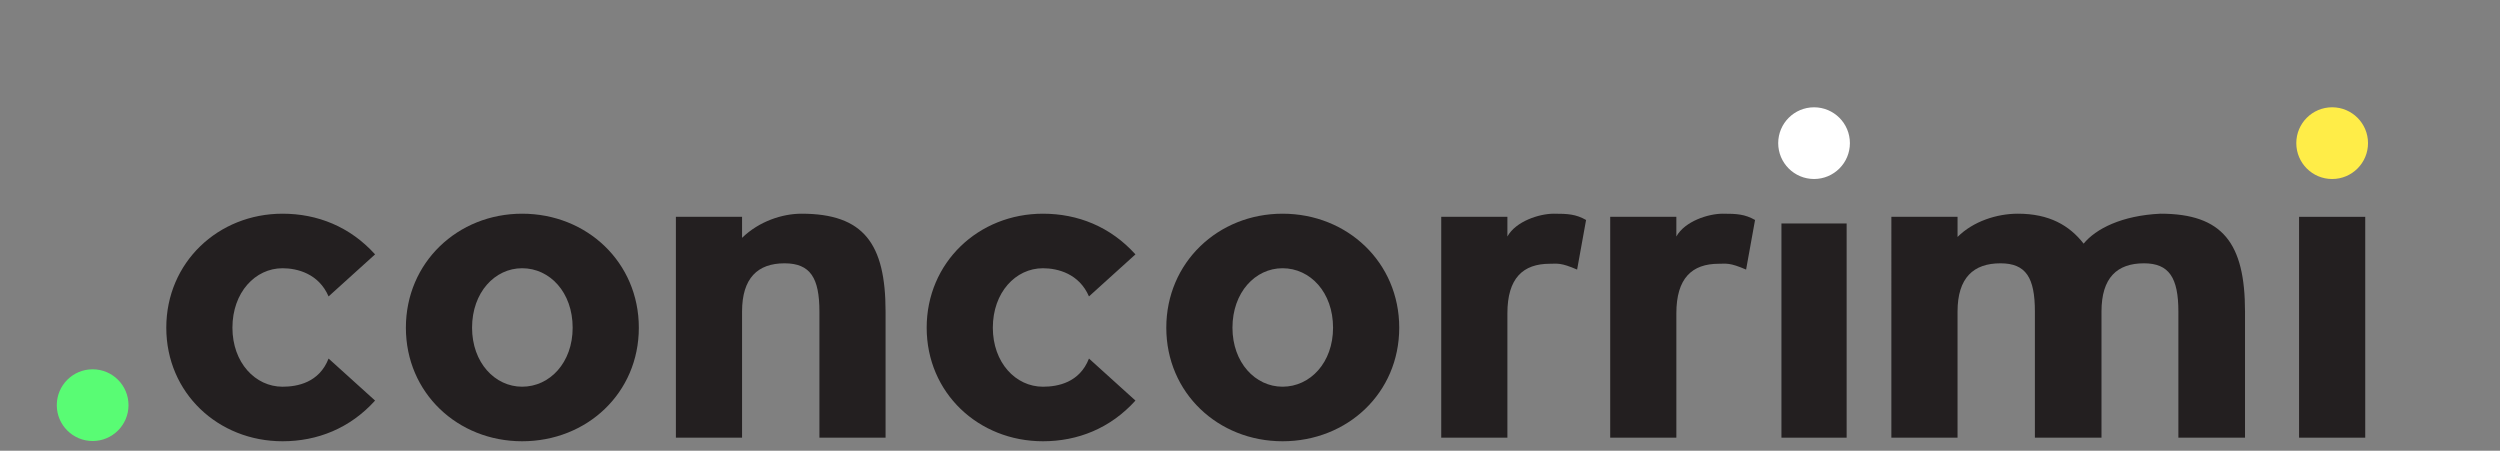
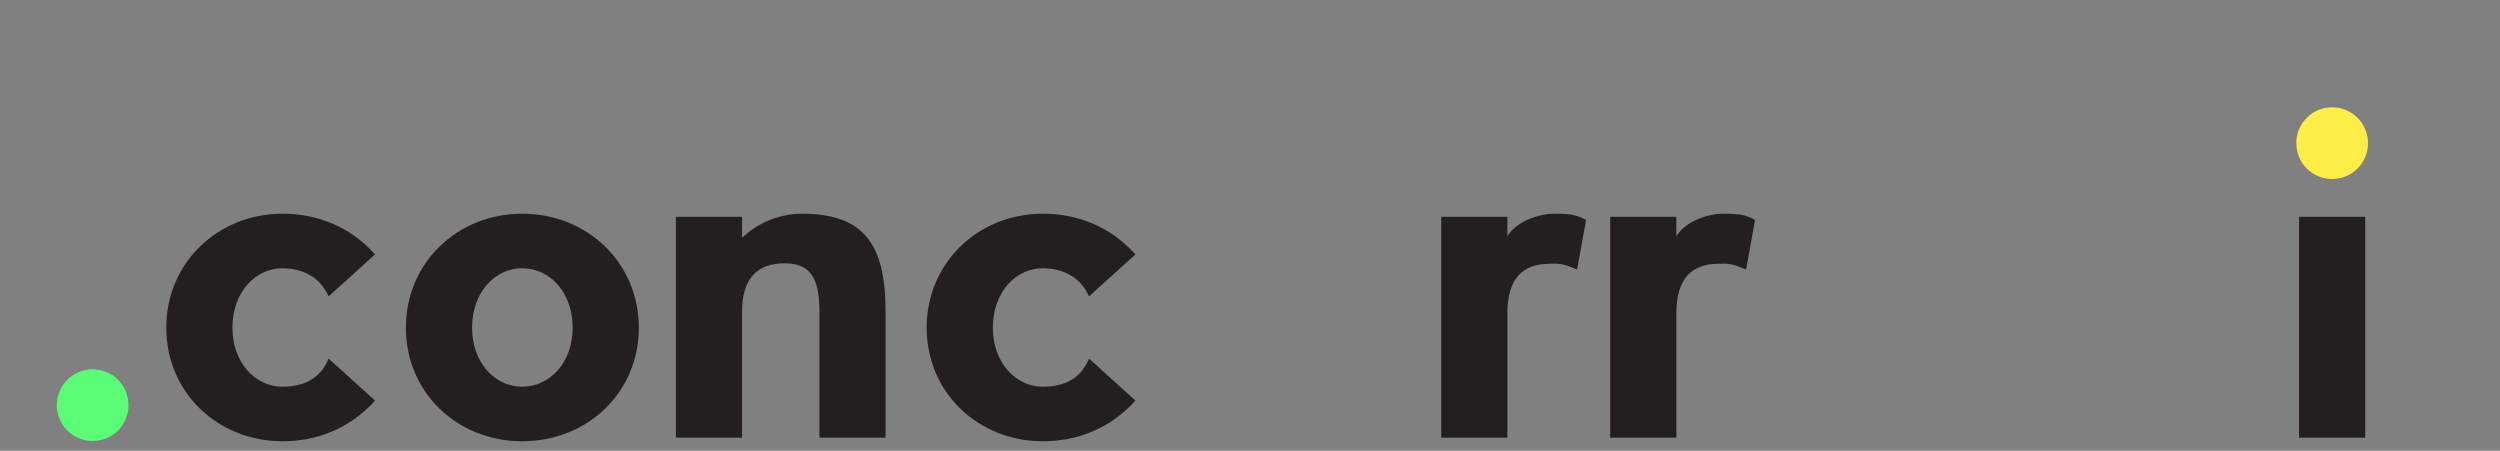
<svg xmlns="http://www.w3.org/2000/svg" version="1.1" x="0px" y="0px" width="204.459px" height="36.862px" viewBox="0 0 204.459 36.862" enable-background="new 0 0 204.459 36.862" xml:space="preserve">
  <rect x="0" y="0" width="204.459" height="36.862" fill="#808080" stroke="none" />
  <g id="Layer_1">
</g>
  <g id="Layer_2">
    <g>
      <g>
        <path fill="#231F20" d="M30.675,32.76c-2.048,2.267-4.717,3.328-7.568,3.328c-5.266,0-9.507-3.949-9.507-9.288     c0-5.337,4.241-9.323,9.507-9.323c2.852,0,5.521,1.06,7.568,3.327l-3.802,3.438c-0.806-1.865-2.561-2.304-3.767-2.304     c-2.23,0-4.097,1.975-4.097,4.863c0,2.852,1.866,4.826,4.097,4.826c1.206,0,2.998-0.329,3.767-2.303L30.675,32.76z" />
        <path fill="#231F20" d="M52.246,26.8c0,5.339-4.242,9.288-9.544,9.288c-5.265,0-9.507-3.949-9.507-9.288     c0-5.337,4.242-9.323,9.507-9.323C48.004,17.477,52.246,21.463,52.246,26.8z M38.607,26.8c0,2.852,1.865,4.826,4.095,4.826     c2.268,0,4.132-1.974,4.132-4.826c0-2.889-1.864-4.863-4.132-4.863C40.473,21.937,38.607,23.911,38.607,26.8z" />
        <path fill="#231F20" d="M72.426,35.794h-5.411V25.483c0-2.741-0.731-3.948-2.853-3.948c-2.193,0-3.474,1.207-3.474,3.948v10.311     h-5.411V17.733h5.411v1.719c1.39-1.354,3.292-1.975,4.862-1.975c5.084,0,6.875,2.45,6.875,8.007V35.794z" />
        <path fill="#231F20" d="M92.861,32.76c-2.047,2.267-4.715,3.328-7.566,3.328c-5.268,0-9.508-3.949-9.508-9.288     c0-5.337,4.24-9.323,9.508-9.323c2.852,0,5.52,1.06,7.566,3.327l-3.801,3.438c-0.805-1.865-2.559-2.304-3.766-2.304     c-2.23,0-4.097,1.975-4.097,4.863c0,2.852,1.866,4.826,4.097,4.826c1.207,0,2.997-0.329,3.766-2.303L92.861,32.76z" />
-         <path fill="#231F20" d="M114.434,26.8c0,5.339-4.24,9.288-9.543,9.288c-5.264,0-9.507-3.949-9.507-9.288     c0-5.337,4.243-9.323,9.507-9.323C110.193,17.477,114.434,21.463,114.434,26.8z M100.795,26.8c0,2.852,1.866,4.826,4.096,4.826     c2.268,0,4.131-1.974,4.131-4.826c0-2.889-1.863-4.863-4.131-4.863C102.661,21.937,100.795,23.911,100.795,26.8z" />
        <path fill="#231F20" d="M128.982,22.047c-1.352-0.584-1.607-0.476-2.229-0.476c-2.194,0-3.473,1.171-3.473,4.059v10.165h-5.411     V17.733h5.411v1.608c0.693-1.243,2.596-1.864,3.802-1.864c1.134,0,1.793,0.037,2.633,0.513L128.982,22.047z" />
        <path fill="#231F20" d="M142.802,22.047c-1.353-0.584-1.608-0.476-2.229-0.476c-2.192,0-3.475,1.171-3.475,4.059v10.165h-5.41     V17.733h5.41v1.608c0.695-1.243,2.597-1.864,3.803-1.864c1.134,0,1.793,0.037,2.634,0.513L142.802,22.047z" />
-         <path fill="#231F20" d="M178.156,35.794V25.483c0-2.779-0.766-3.948-2.814-3.948c-2.193,0-3.475,1.169-3.475,3.948v10.311h-5.446     V25.483c0-2.779-0.731-3.948-2.817-3.948c-2.193,0-3.509,1.169-3.509,3.948v10.311h-5.412V17.733h5.412v1.646     c1.28-1.28,3.218-1.902,4.936-1.902c2.561,0,4.206,0.952,5.376,2.45c0.986-1.207,3.108-2.304,6.287-2.45     c5.083,0,6.911,2.414,6.911,8.007v10.311H178.156z" />
-         <path fill="#231F20" d="M151.025,35.794h-5.332V18.276h5.332V35.794z" />
        <path fill="#231F20" d="M193.438,35.794h-5.412V17.733h5.412V35.794z" />
        <circle fill="#59FC74" cx="7.577" cy="33.135" r="2.933" />
-         <circle fill="#FFFFFF" cx="148.36" cy="11.707" r="2.932" />
        <circle fill="#FFED48" cx="190.732" cy="11.707" r="2.933" />
      </g>
    </g>
  </g>
  <g id="Layer_5" display="none">
</g>
  <g id="Layer_3" display="none">
</g>
  <g id="Layer_3_copy" display="none">
</g>
</svg>